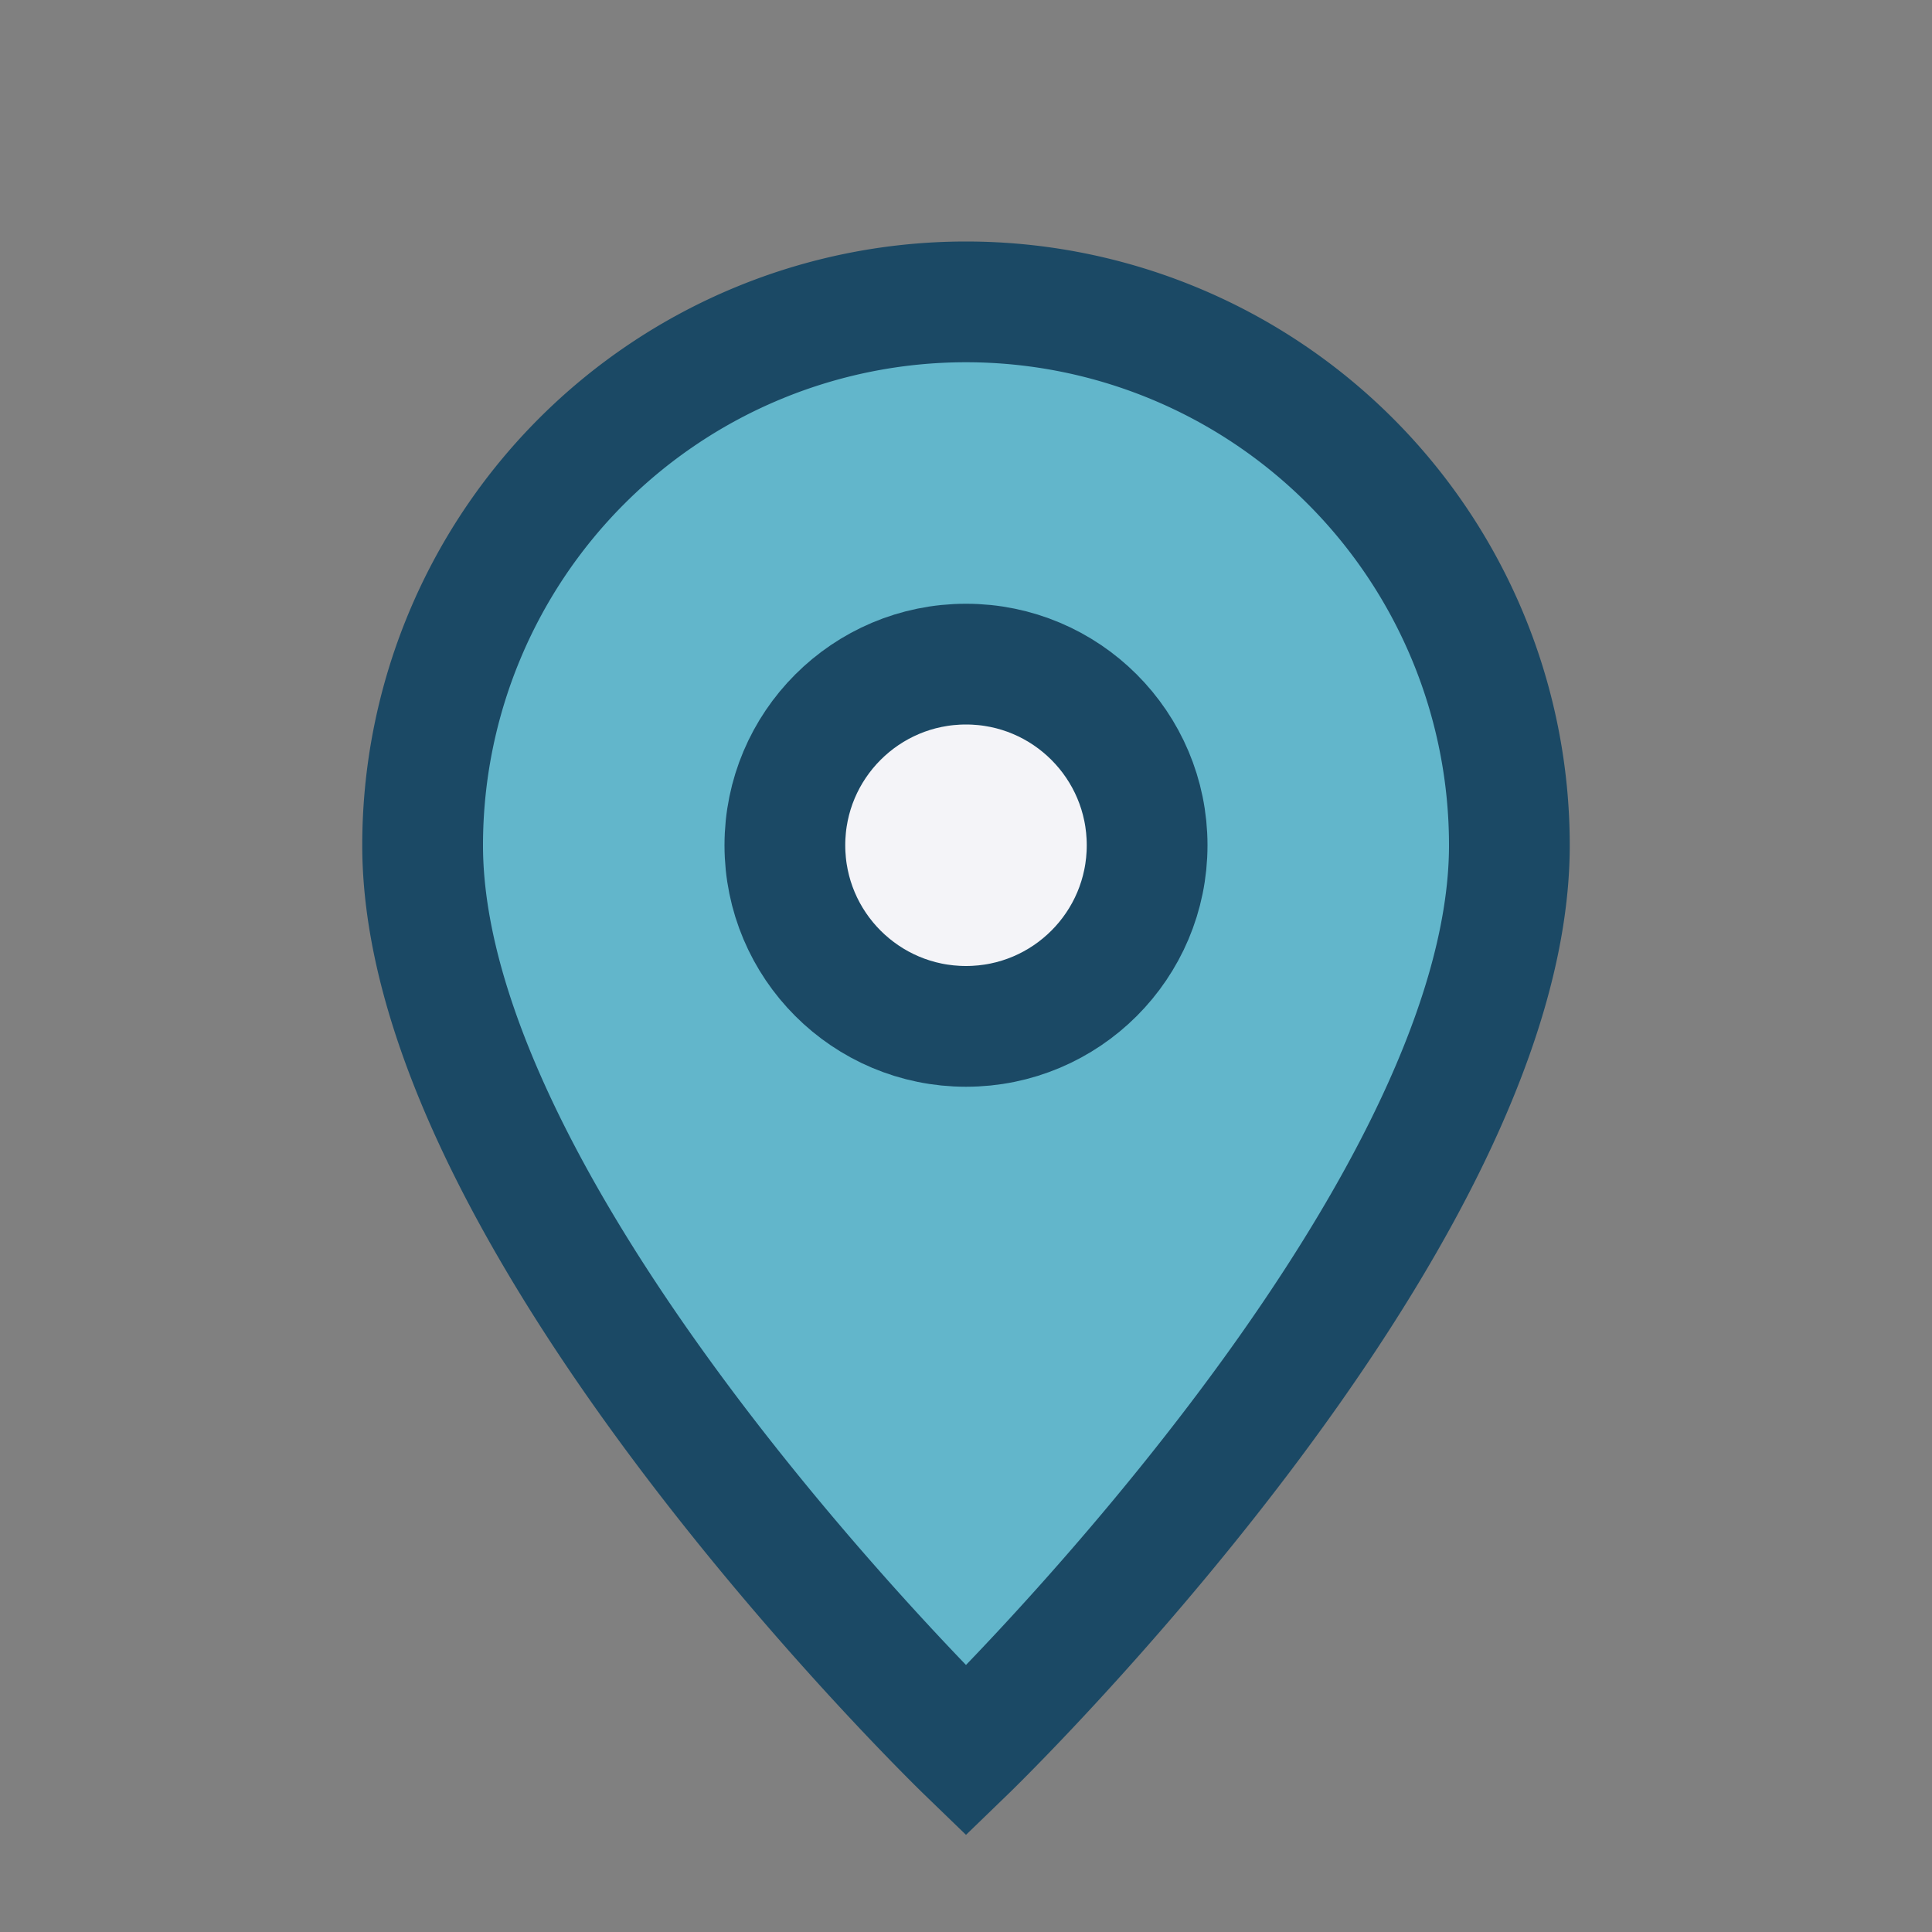
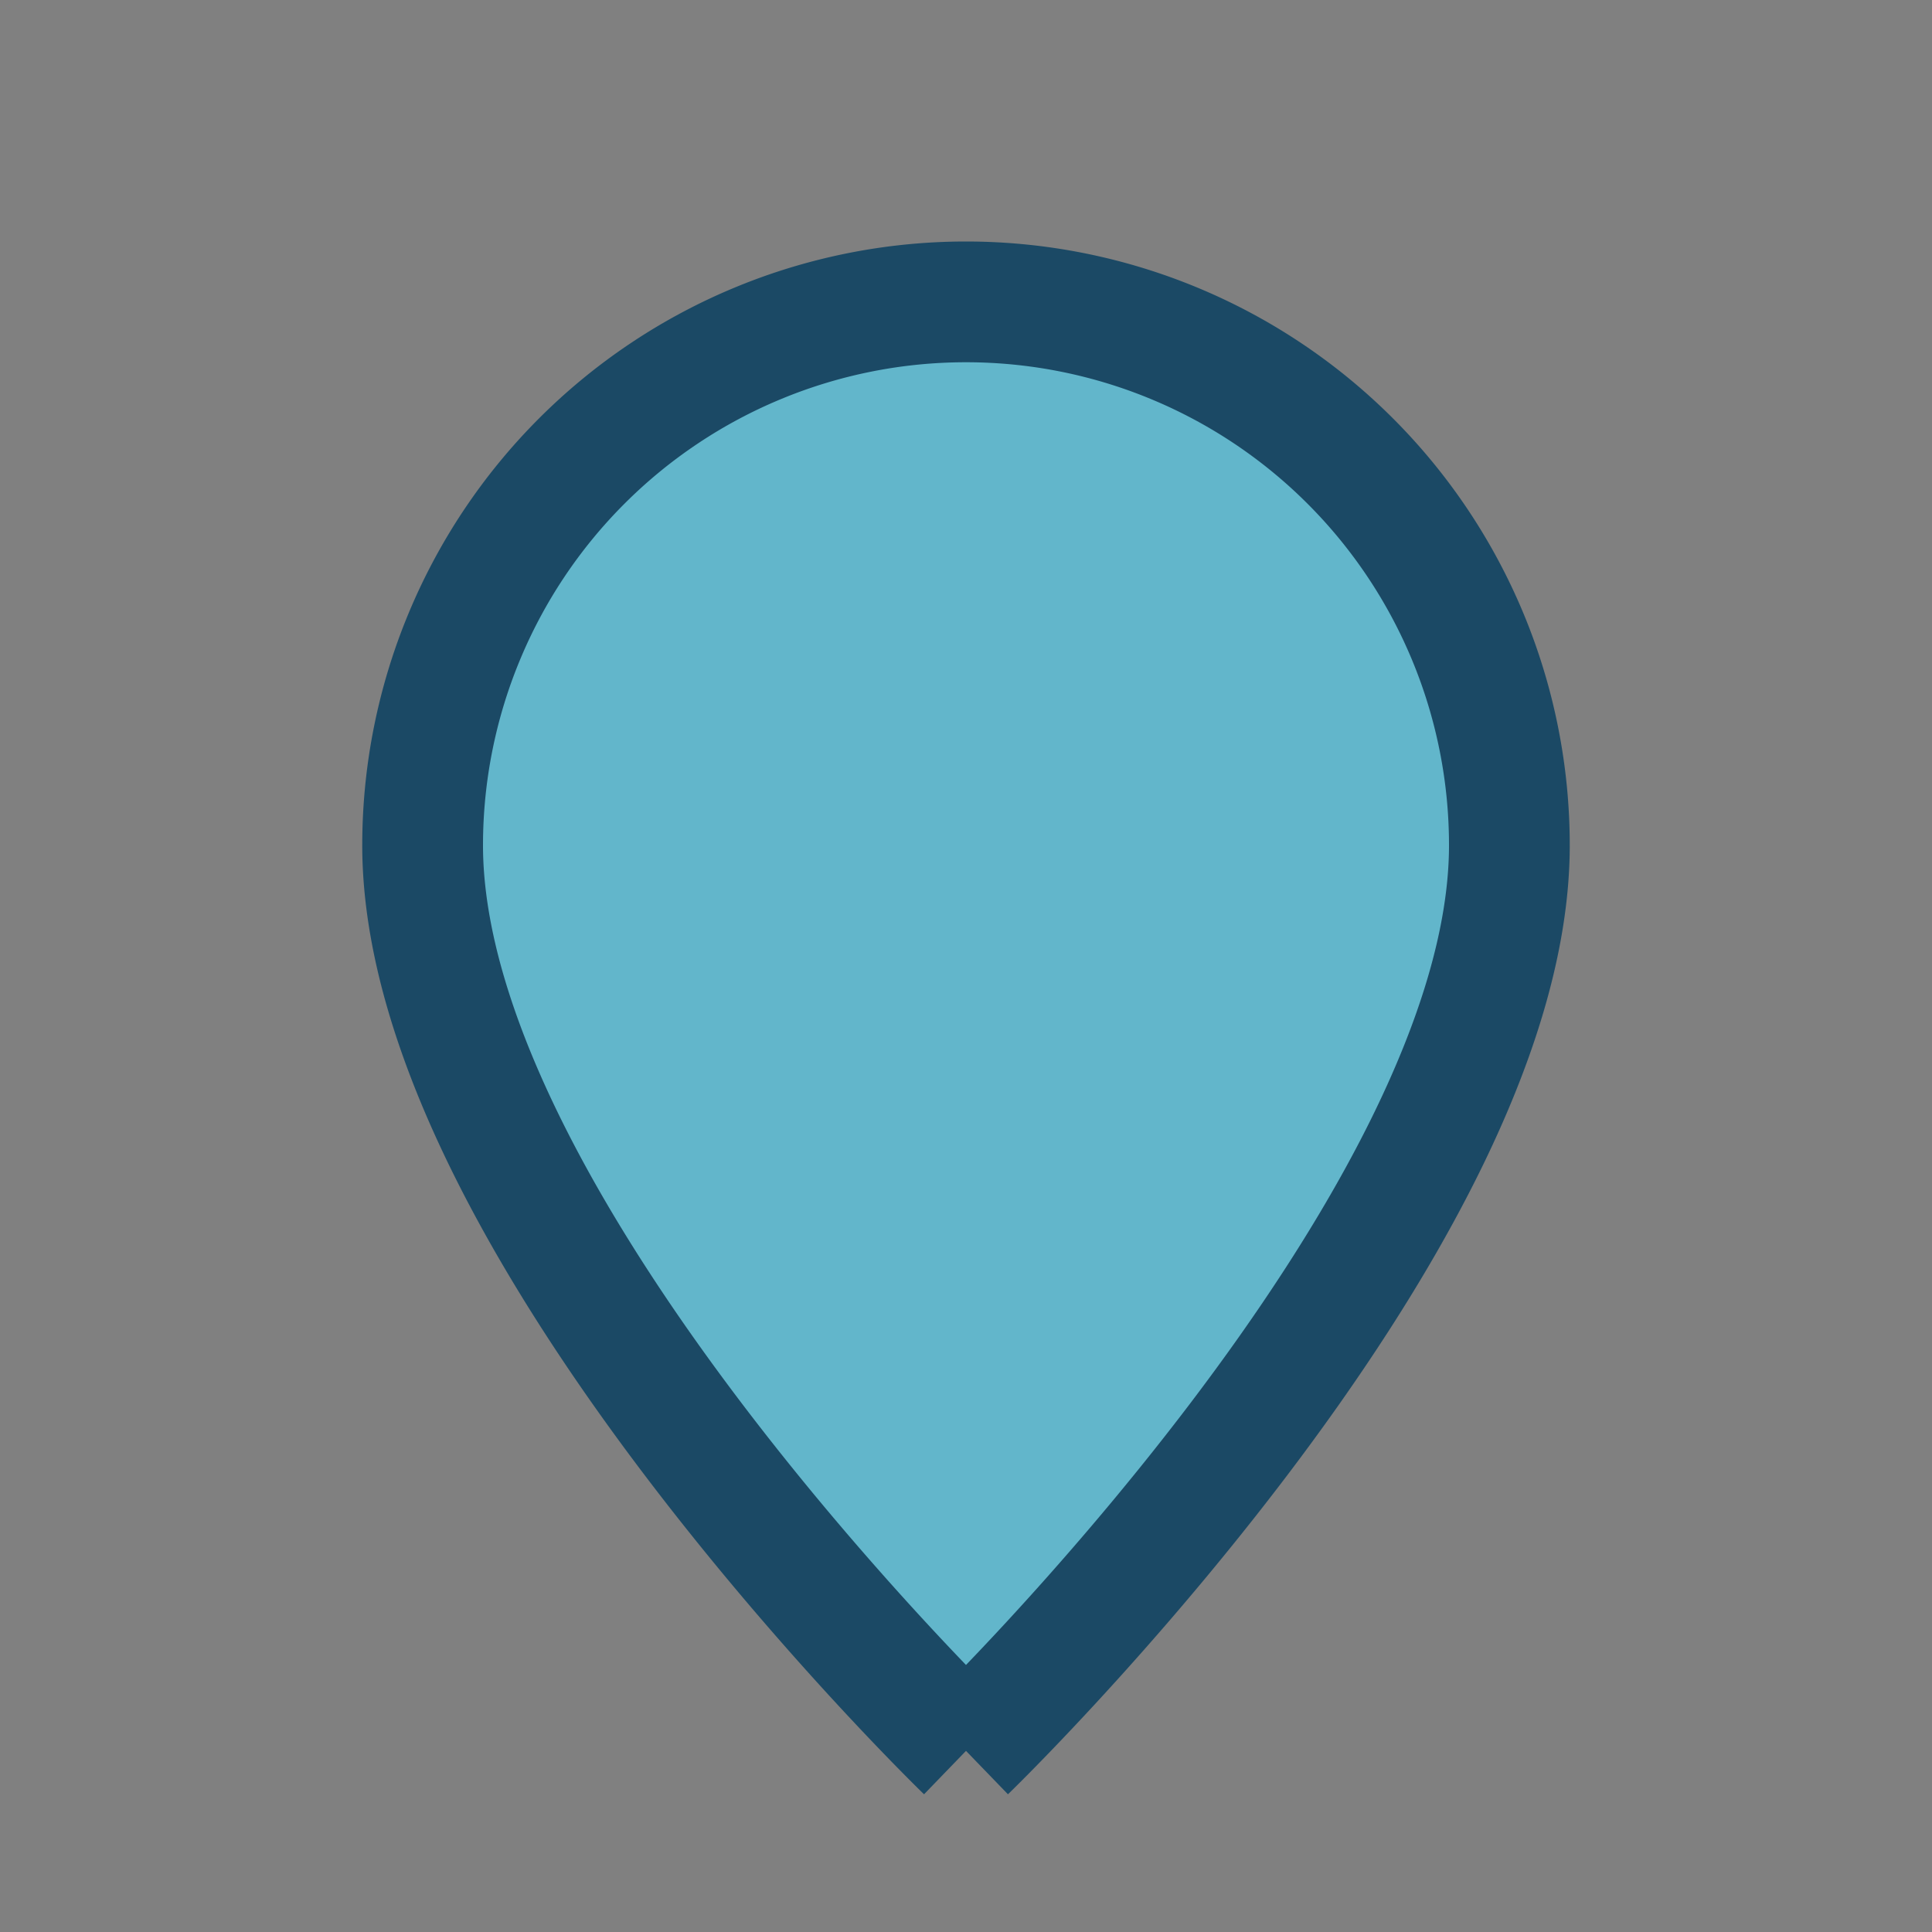
<svg xmlns="http://www.w3.org/2000/svg" width="32" height="32" viewBox="0 0 32 32">
  <rect x="0" y="0" width="32" height="32" fill="#808080" stroke="none" />
-   <path d="M16 29s9-8.7 9-15A9 9 0 1 0 7 14c0 6.3 9 15 9 15z" fill="#62B6CB" stroke="#1B4965" stroke-width="2" />
-   <circle cx="16" cy="14" r="3" fill="#F4F4F8" stroke="#1B4965" stroke-width="2" />
+   <path d="M16 29s9-8.7 9-15A9 9 0 1 0 7 14c0 6.3 9 15 9 15" fill="#62B6CB" stroke="#1B4965" stroke-width="2" />
</svg>